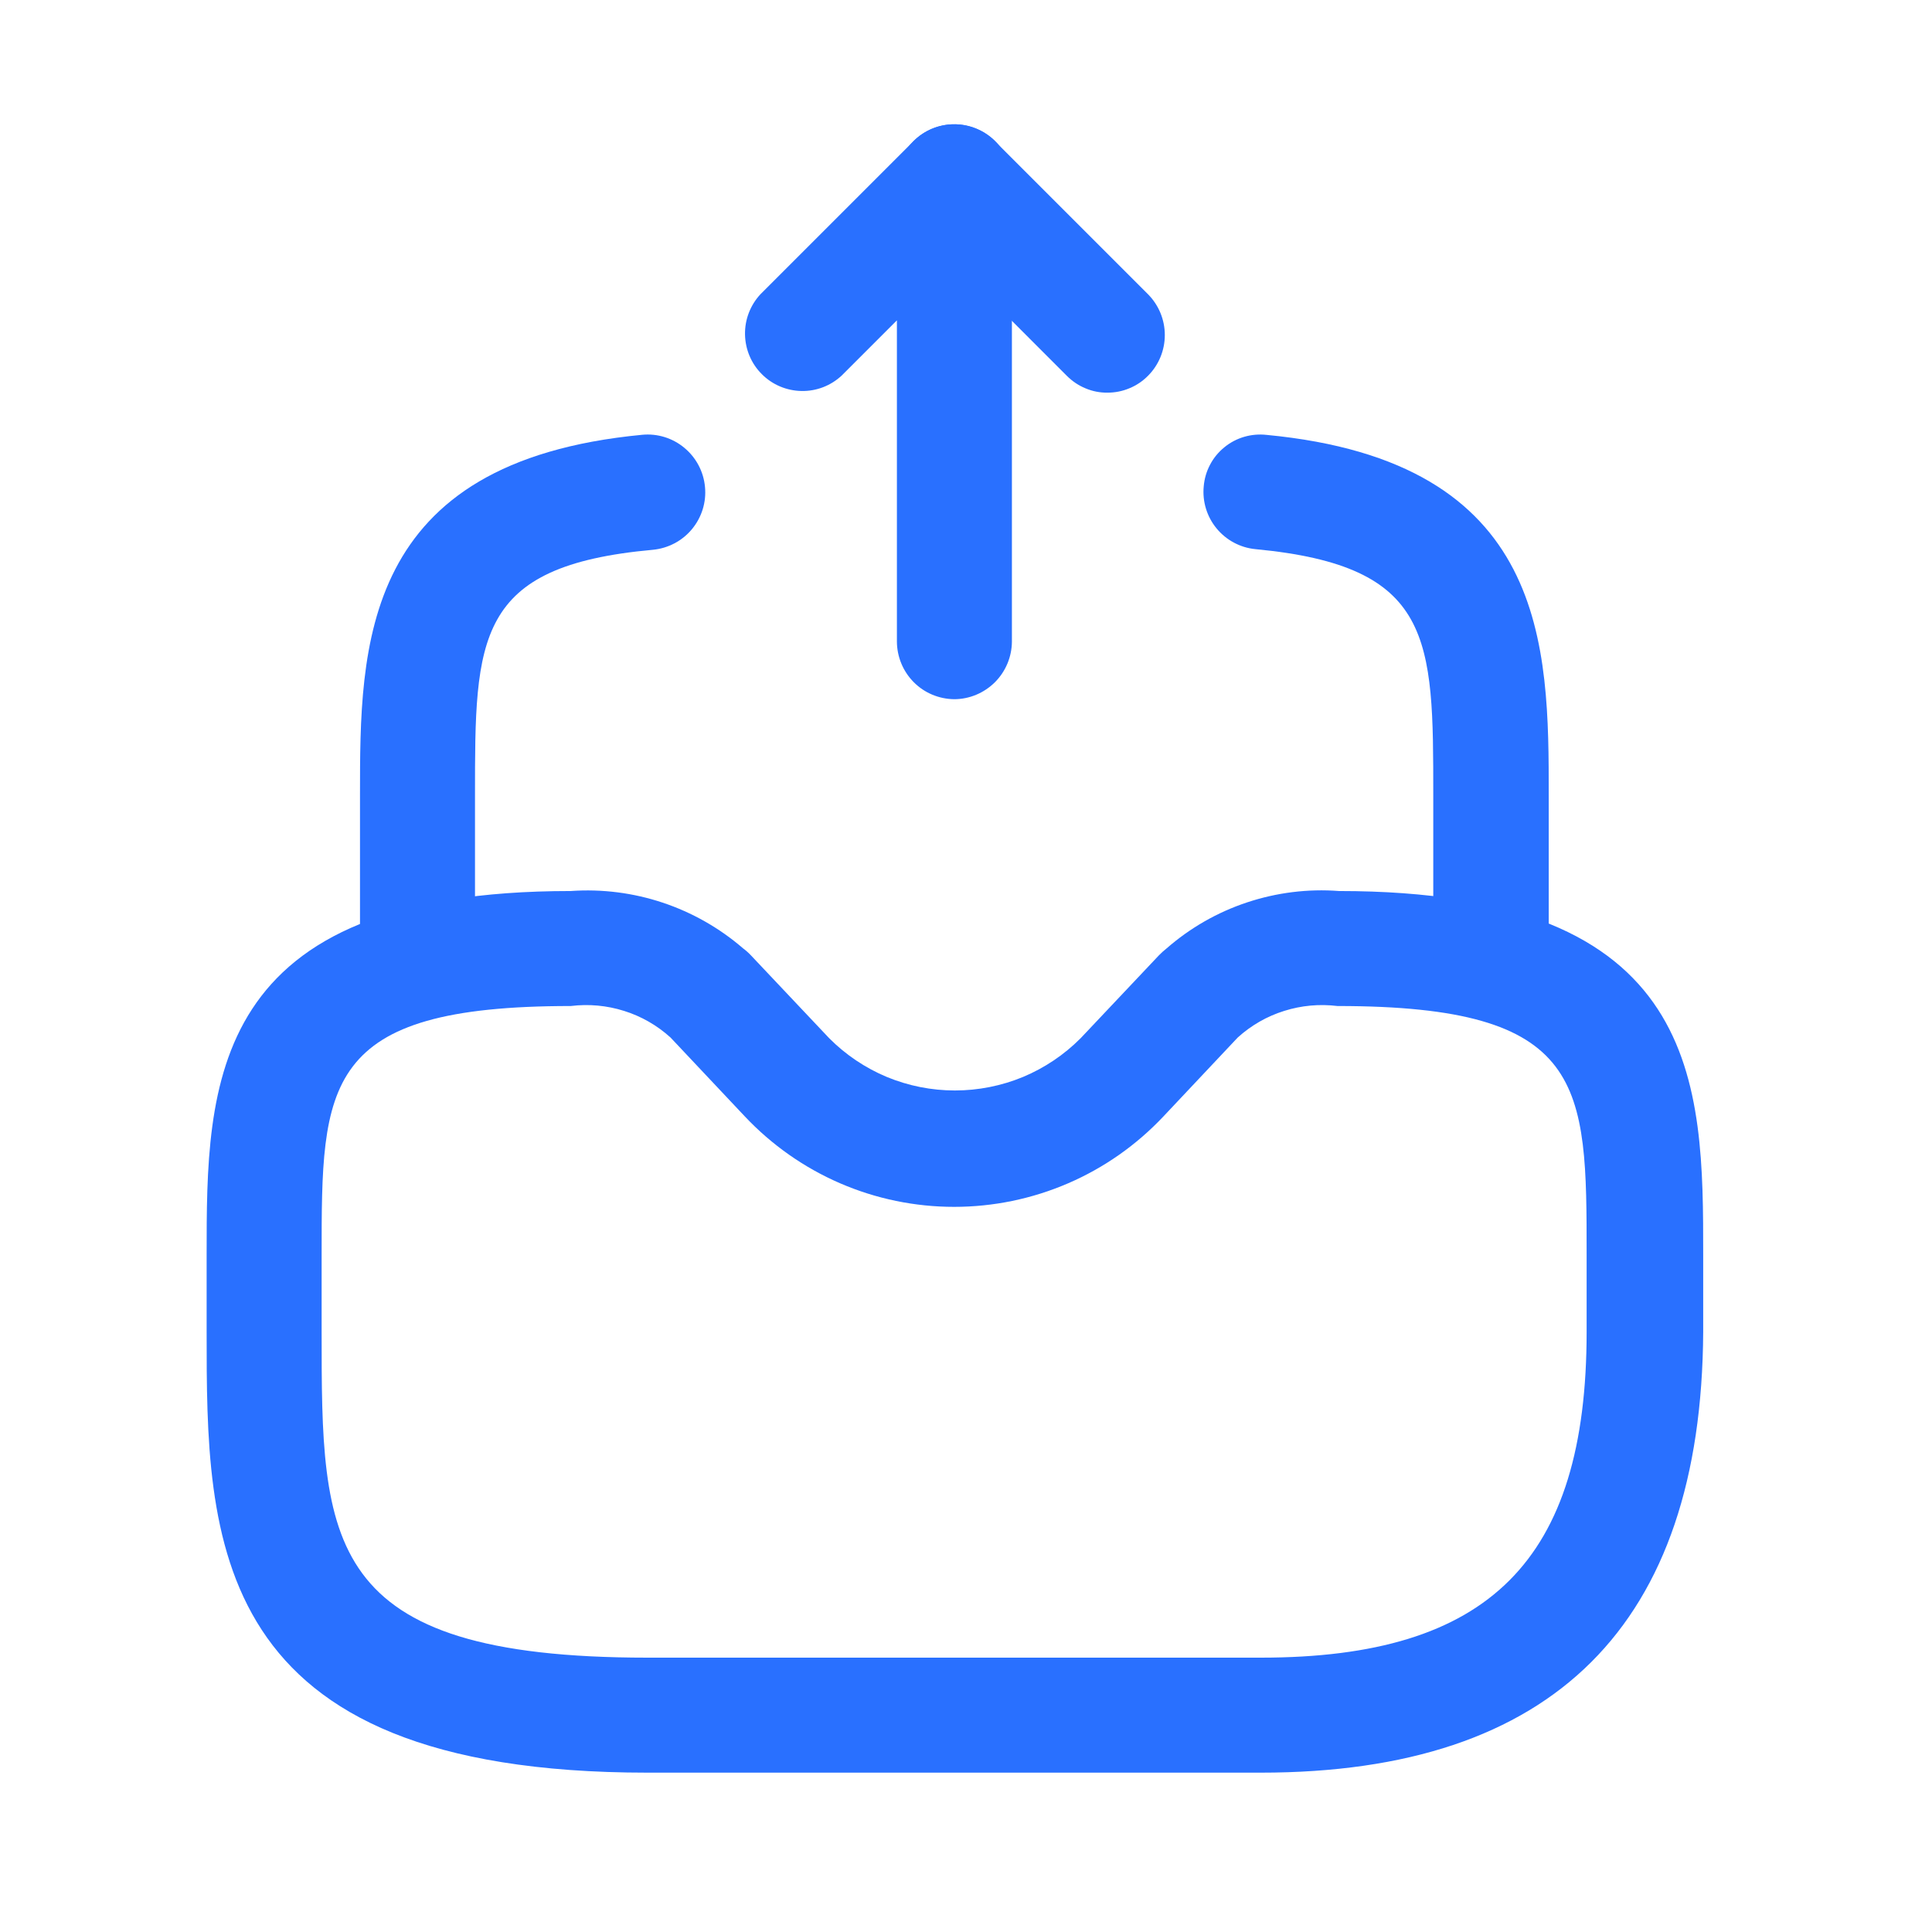
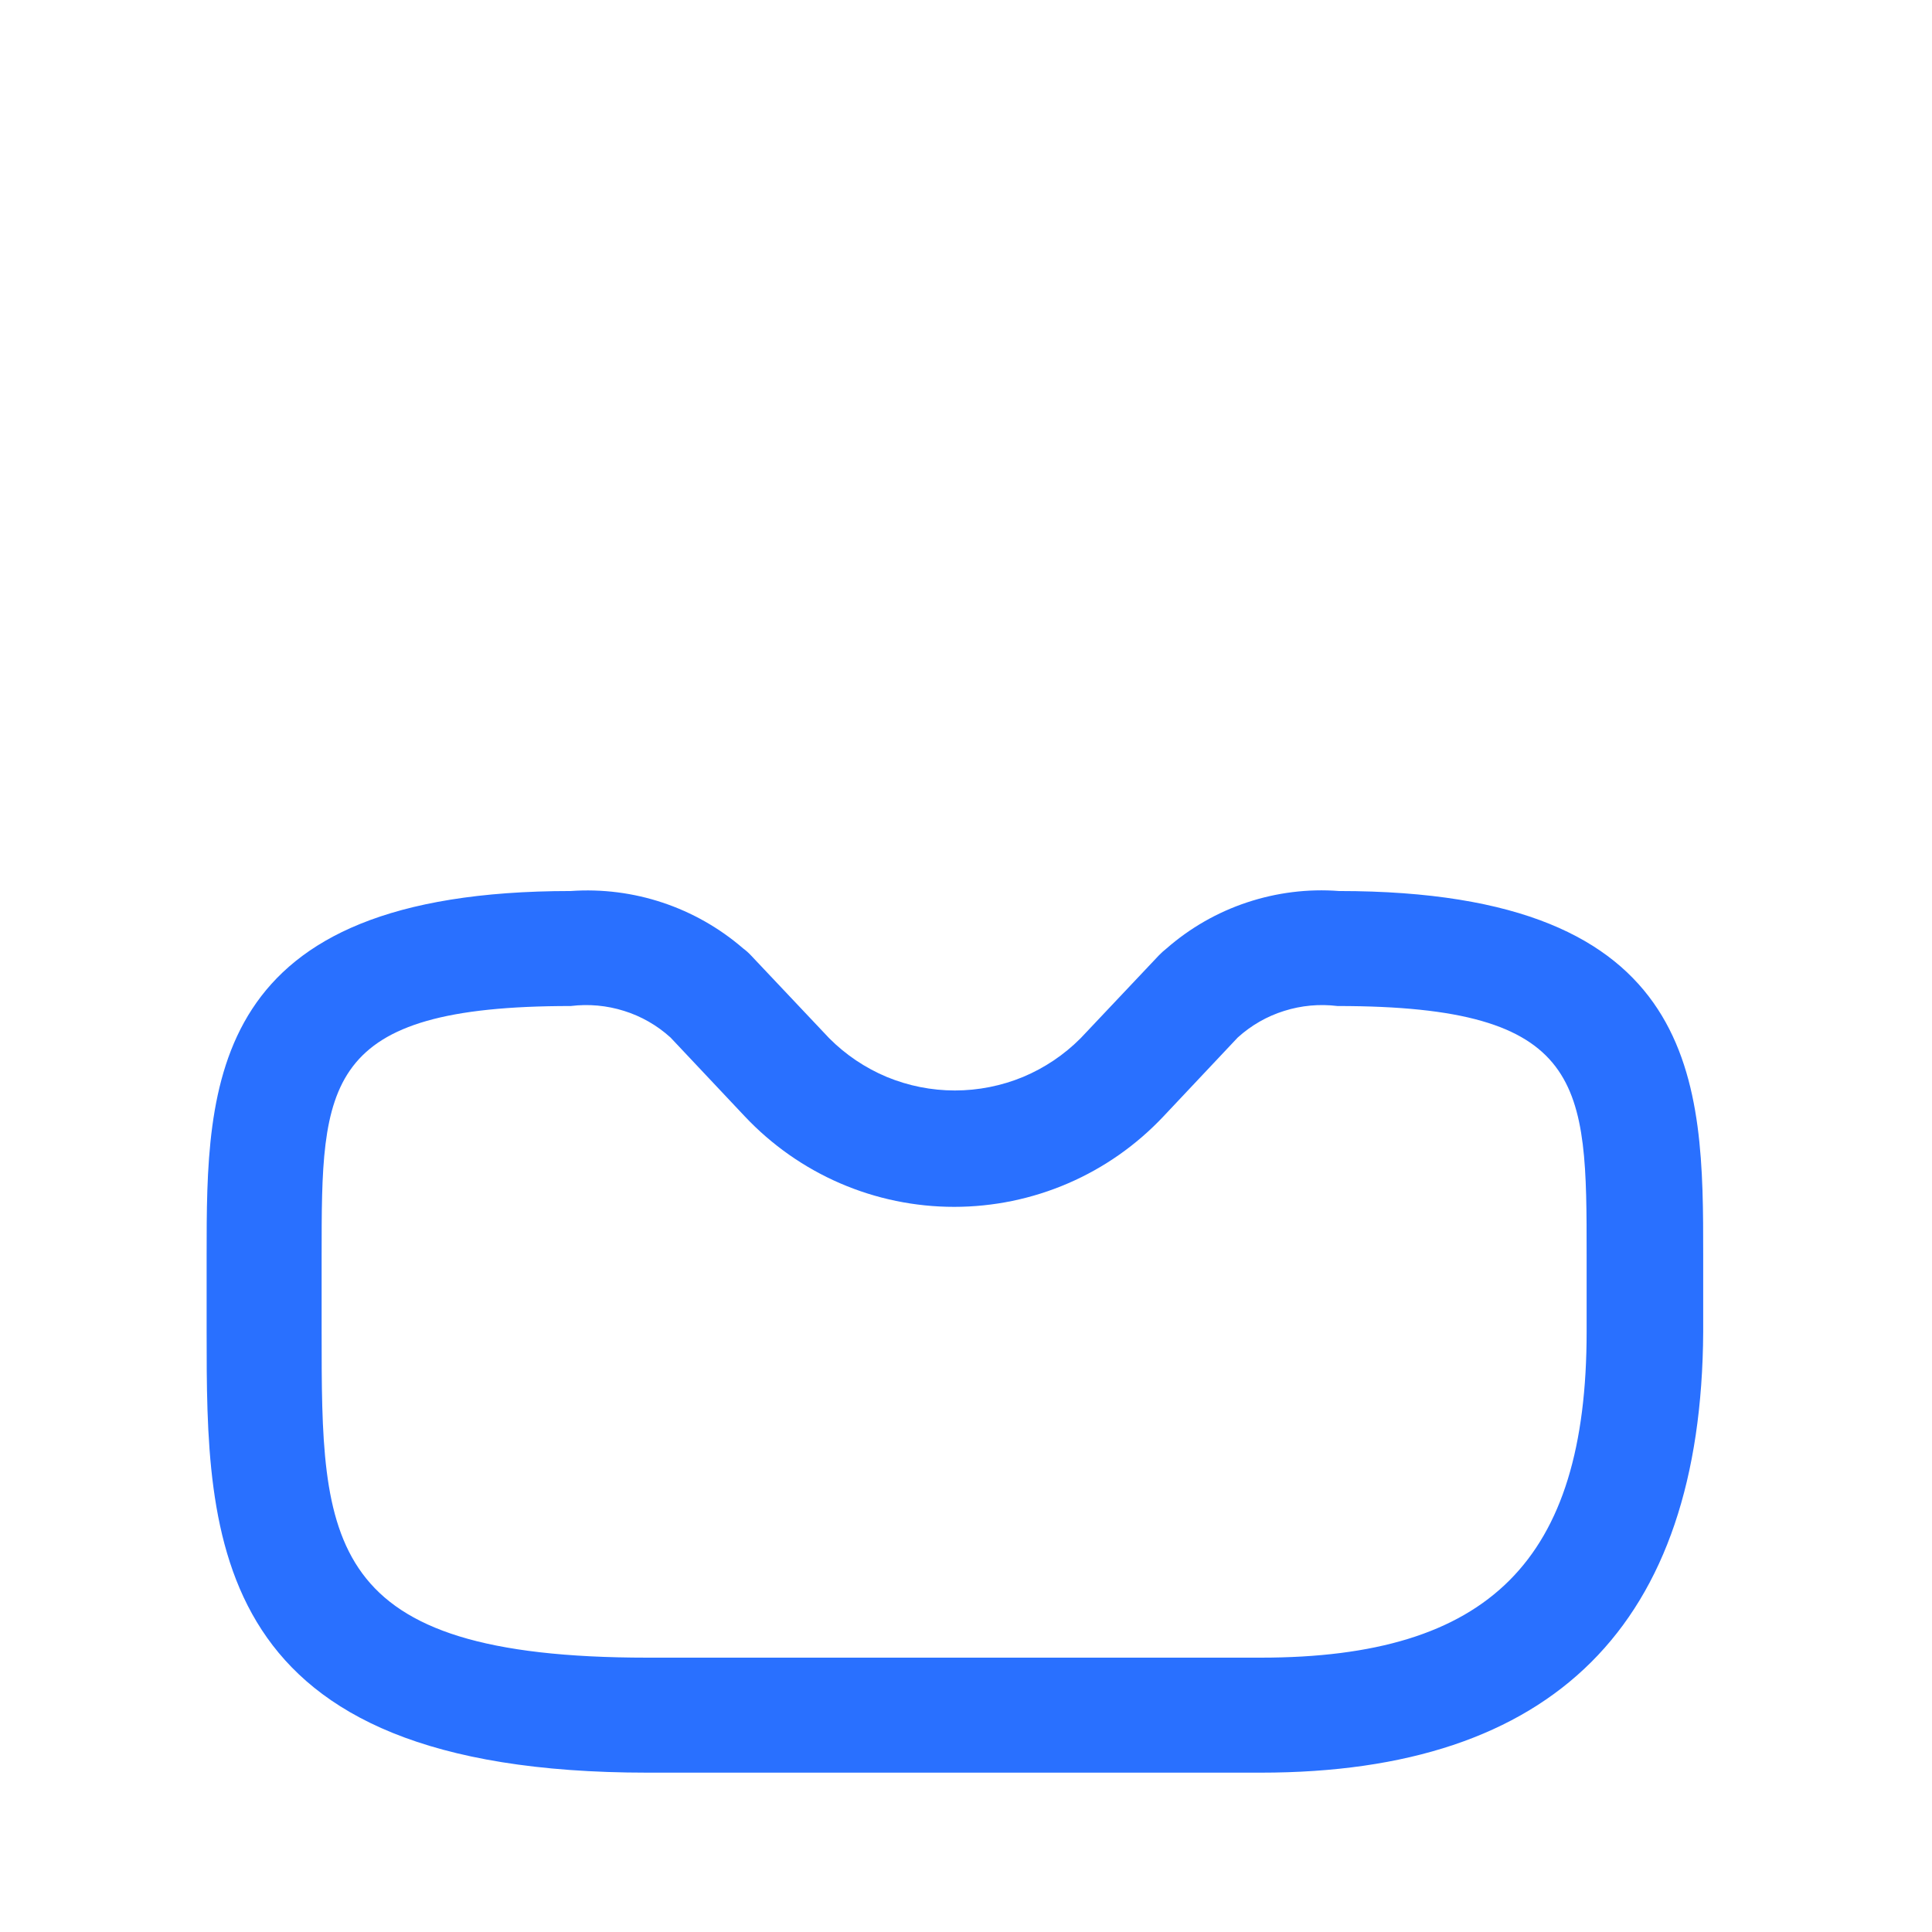
<svg xmlns="http://www.w3.org/2000/svg" width="21" height="21" viewBox="0 0 21 21" fill="none">
-   <path d="M10.371 7.6C10.206 7.598 10.048 7.532 9.932 7.415C9.815 7.297 9.75 7.139 9.749 6.974V3.482L9.149 4.082C9.03 4.193 8.874 4.253 8.712 4.25C8.55 4.247 8.395 4.182 8.281 4.067C8.166 3.953 8.101 3.798 8.098 3.636C8.095 3.474 8.155 3.318 8.265 3.199L9.932 1.532C10.02 1.445 10.132 1.386 10.254 1.362C10.375 1.339 10.501 1.351 10.615 1.399C10.729 1.446 10.827 1.526 10.895 1.628C10.963 1.73 10.999 1.851 10.999 1.974V6.974C10.998 7.14 10.931 7.299 10.814 7.416C10.696 7.533 10.537 7.6 10.371 7.6Z" fill="#2970FF" />
-   <path d="M12.038 4.268C11.956 4.269 11.874 4.253 11.799 4.221C11.723 4.19 11.654 4.143 11.596 4.085L9.93 2.418C9.812 2.301 9.746 2.142 9.746 1.976C9.746 1.811 9.812 1.652 9.929 1.534C10.046 1.417 10.205 1.351 10.371 1.351C10.537 1.351 10.696 1.416 10.813 1.533L12.48 3.2C12.596 3.318 12.661 3.476 12.661 3.642C12.661 3.807 12.596 3.966 12.48 4.083C12.422 4.142 12.353 4.189 12.277 4.22C12.202 4.252 12.12 4.268 12.038 4.268Z" fill="#2970FF" />
  <path d="M13.704 19.268H7.038C2.246 19.268 2.246 16.727 2.246 14.476V13.643C2.246 11.785 2.246 9.685 6.204 9.685C6.887 9.637 7.561 9.862 8.079 10.31C8.109 10.332 8.137 10.357 8.163 10.385L9.013 11.285C9.192 11.465 9.405 11.608 9.639 11.706C9.874 11.803 10.125 11.853 10.379 11.853C10.633 11.853 10.885 11.803 11.12 11.706C11.354 11.608 11.567 11.465 11.746 11.285L12.596 10.385C12.622 10.358 12.65 10.333 12.679 10.31C12.935 10.086 13.232 9.916 13.554 9.809C13.876 9.702 14.216 9.659 14.554 9.685C18.513 9.685 18.513 11.785 18.513 13.643V14.476C18.496 17.66 16.888 19.268 13.704 19.268ZM6.204 10.935C3.496 10.935 3.496 11.785 3.496 13.643V14.476C3.496 16.76 3.496 18.018 7.038 18.018H13.704C16.188 18.018 17.246 16.96 17.246 14.476V13.643C17.246 11.785 17.246 10.935 14.538 10.935C14.343 10.911 14.146 10.929 13.959 10.988C13.772 11.046 13.6 11.145 13.454 11.277L12.646 12.135C12.354 12.445 12.002 12.693 11.61 12.862C11.219 13.031 10.797 13.118 10.371 13.118C9.945 13.118 9.523 13.031 9.132 12.862C8.741 12.693 8.388 12.445 8.096 12.135L7.288 11.277C7.142 11.145 6.97 11.046 6.783 10.988C6.596 10.929 6.399 10.911 6.204 10.935Z" fill="#2970FF" />
-   <path d="M4.538 10.934C4.373 10.933 4.214 10.867 4.097 10.75C3.98 10.633 3.914 10.475 3.913 10.309V8.643C3.913 7.026 3.913 5.018 6.98 4.726C7.146 4.71 7.311 4.761 7.439 4.868C7.567 4.974 7.648 5.127 7.663 5.293C7.679 5.458 7.628 5.623 7.521 5.752C7.415 5.88 7.262 5.96 7.096 5.976C5.163 6.151 5.163 6.934 5.163 8.643V10.309C5.162 10.475 5.096 10.633 4.979 10.75C4.862 10.867 4.704 10.933 4.538 10.934Z" fill="#2970FF" />
-   <path d="M16.204 10.935C16.039 10.934 15.88 10.868 15.763 10.751C15.646 10.634 15.58 10.476 15.579 10.31V8.644C15.579 6.936 15.579 6.152 13.646 5.969C13.481 5.953 13.329 5.872 13.223 5.743C13.118 5.615 13.068 5.451 13.084 5.286C13.091 5.204 13.114 5.124 13.153 5.051C13.191 4.978 13.244 4.914 13.308 4.862C13.371 4.81 13.445 4.771 13.524 4.748C13.603 4.725 13.686 4.718 13.767 4.727C16.834 5.019 16.834 7.027 16.834 8.644V10.31C16.829 10.476 16.762 10.633 16.644 10.749C16.527 10.866 16.369 10.932 16.204 10.935Z" fill="#2970FF" />
</svg>